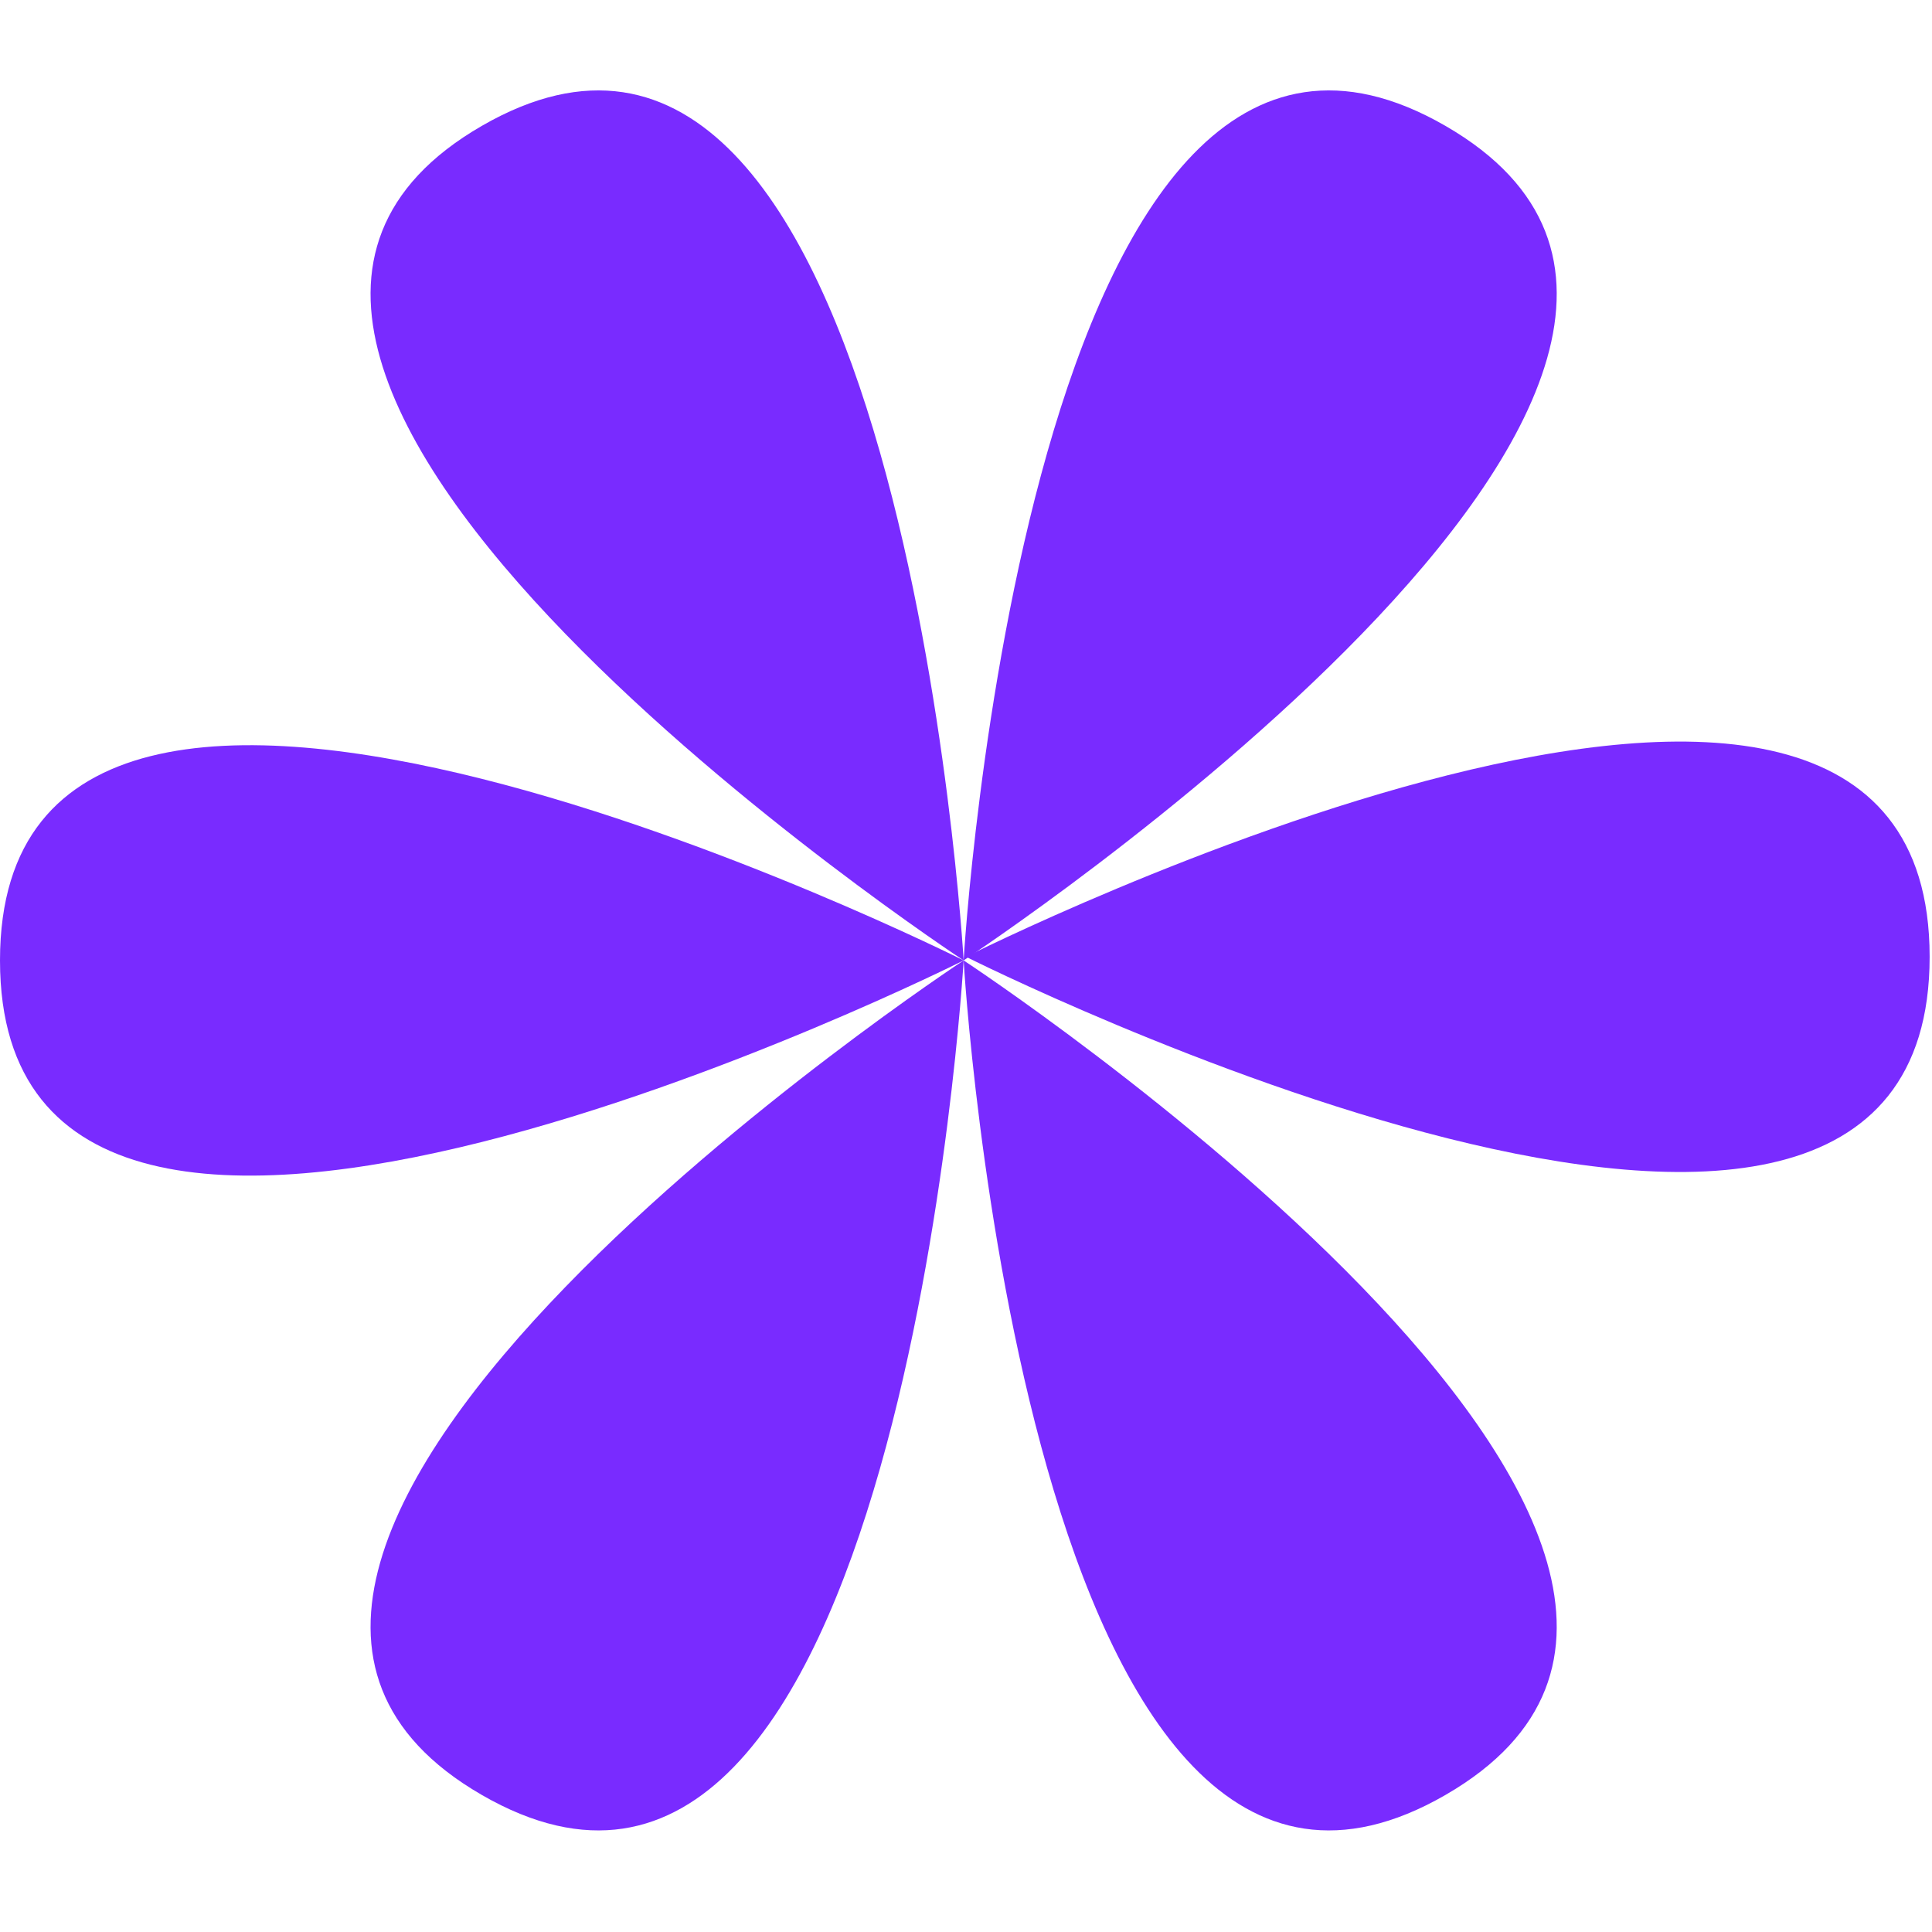
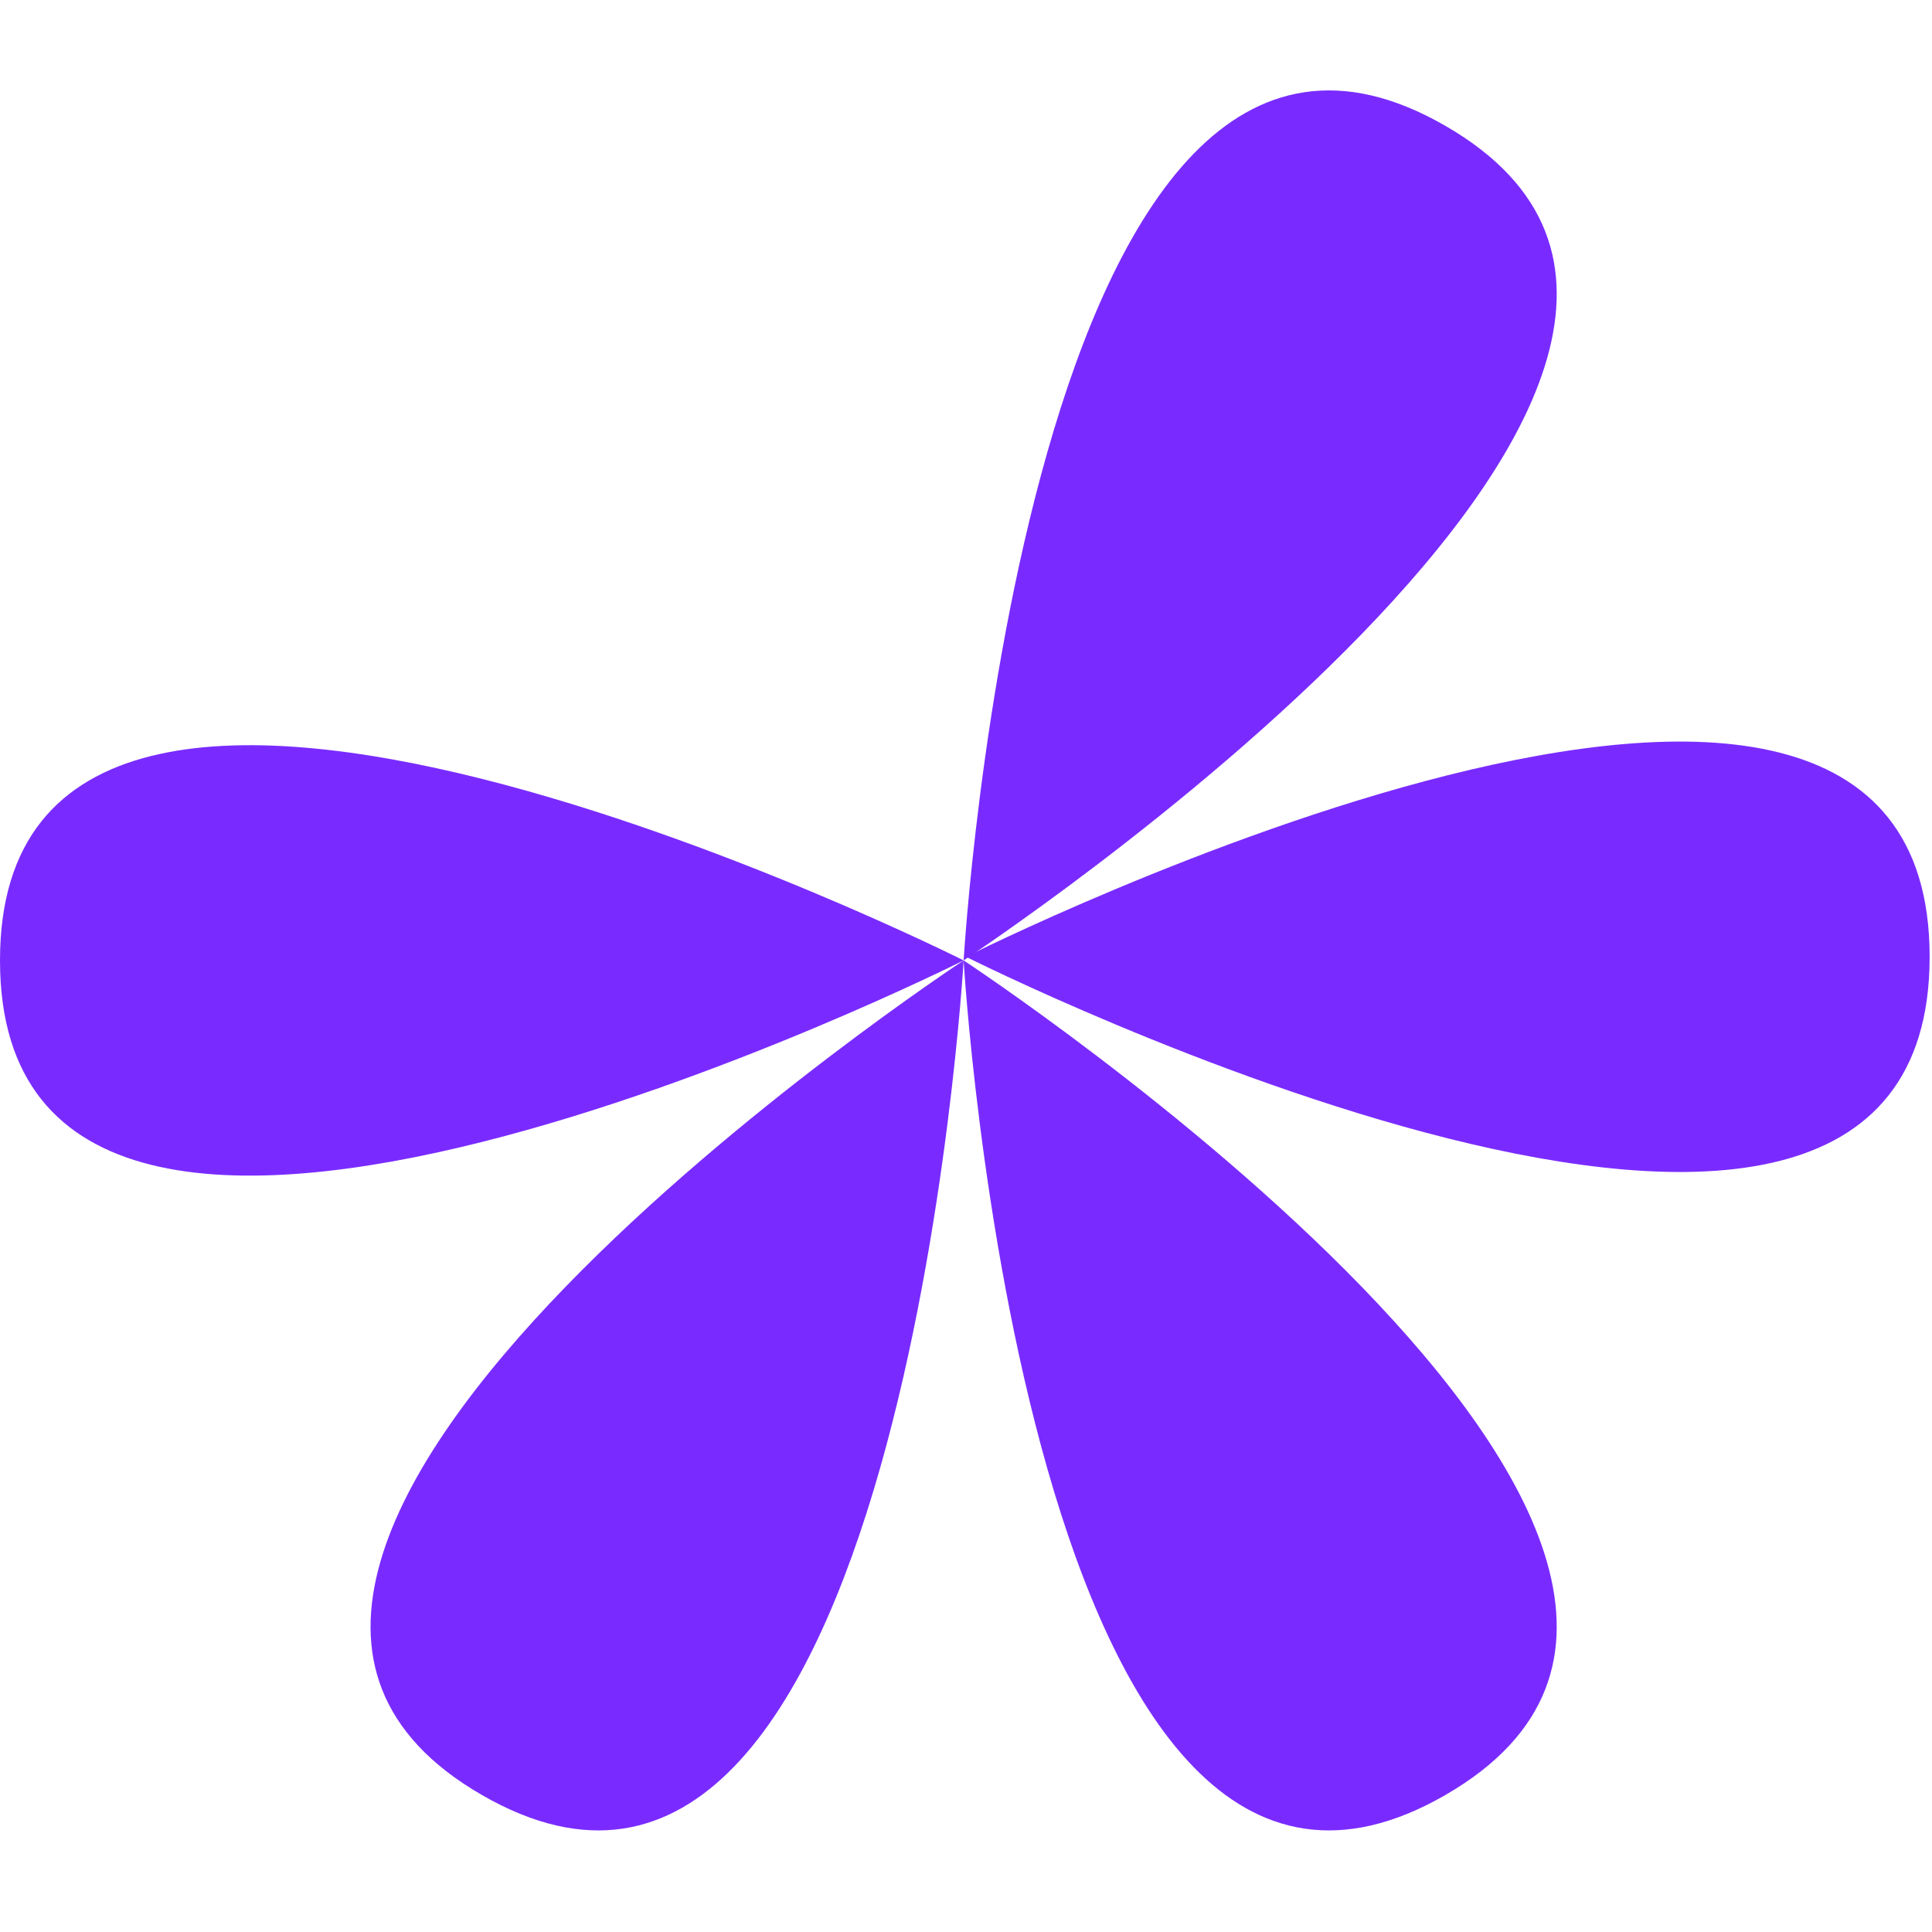
<svg xmlns="http://www.w3.org/2000/svg" width="198" height="198" viewBox="0 0 198 198" fill="none">
  <path d="M3.14817e-05 98.428C3.36509e-05 148.054 98.758 98.428 98.758 98.428C98.758 98.428 2.93125e-05 48.802 3.14817e-05 98.428Z" fill="#792BFF" />
  <path d="M197.758 98.056C197.758 147.682 99 98.056 99 98.056C99 98.056 197.758 48.43 197.758 98.056Z" fill="#792BFF" />
  <path d="M49.379 183.955C92.357 208.768 98.758 98.428 98.758 98.428C98.758 98.428 6.402 159.142 49.379 183.955Z" fill="#792BFF" />
  <path d="M148.137 12.901C191.115 37.714 98.758 98.428 98.758 98.428C98.758 98.428 105.16 -11.912 148.137 12.901Z" fill="#792BFF" />
  <path d="M148.137 183.955C105.16 208.768 98.758 98.428 98.758 98.428C98.758 98.428 191.115 159.142 148.137 183.955Z" fill="#792BFF" />
-   <path d="M49.379 12.901C6.402 37.714 98.758 98.428 98.758 98.428C98.758 98.428 92.356 -11.912 49.379 12.901Z" fill="#792BFF" />
</svg>